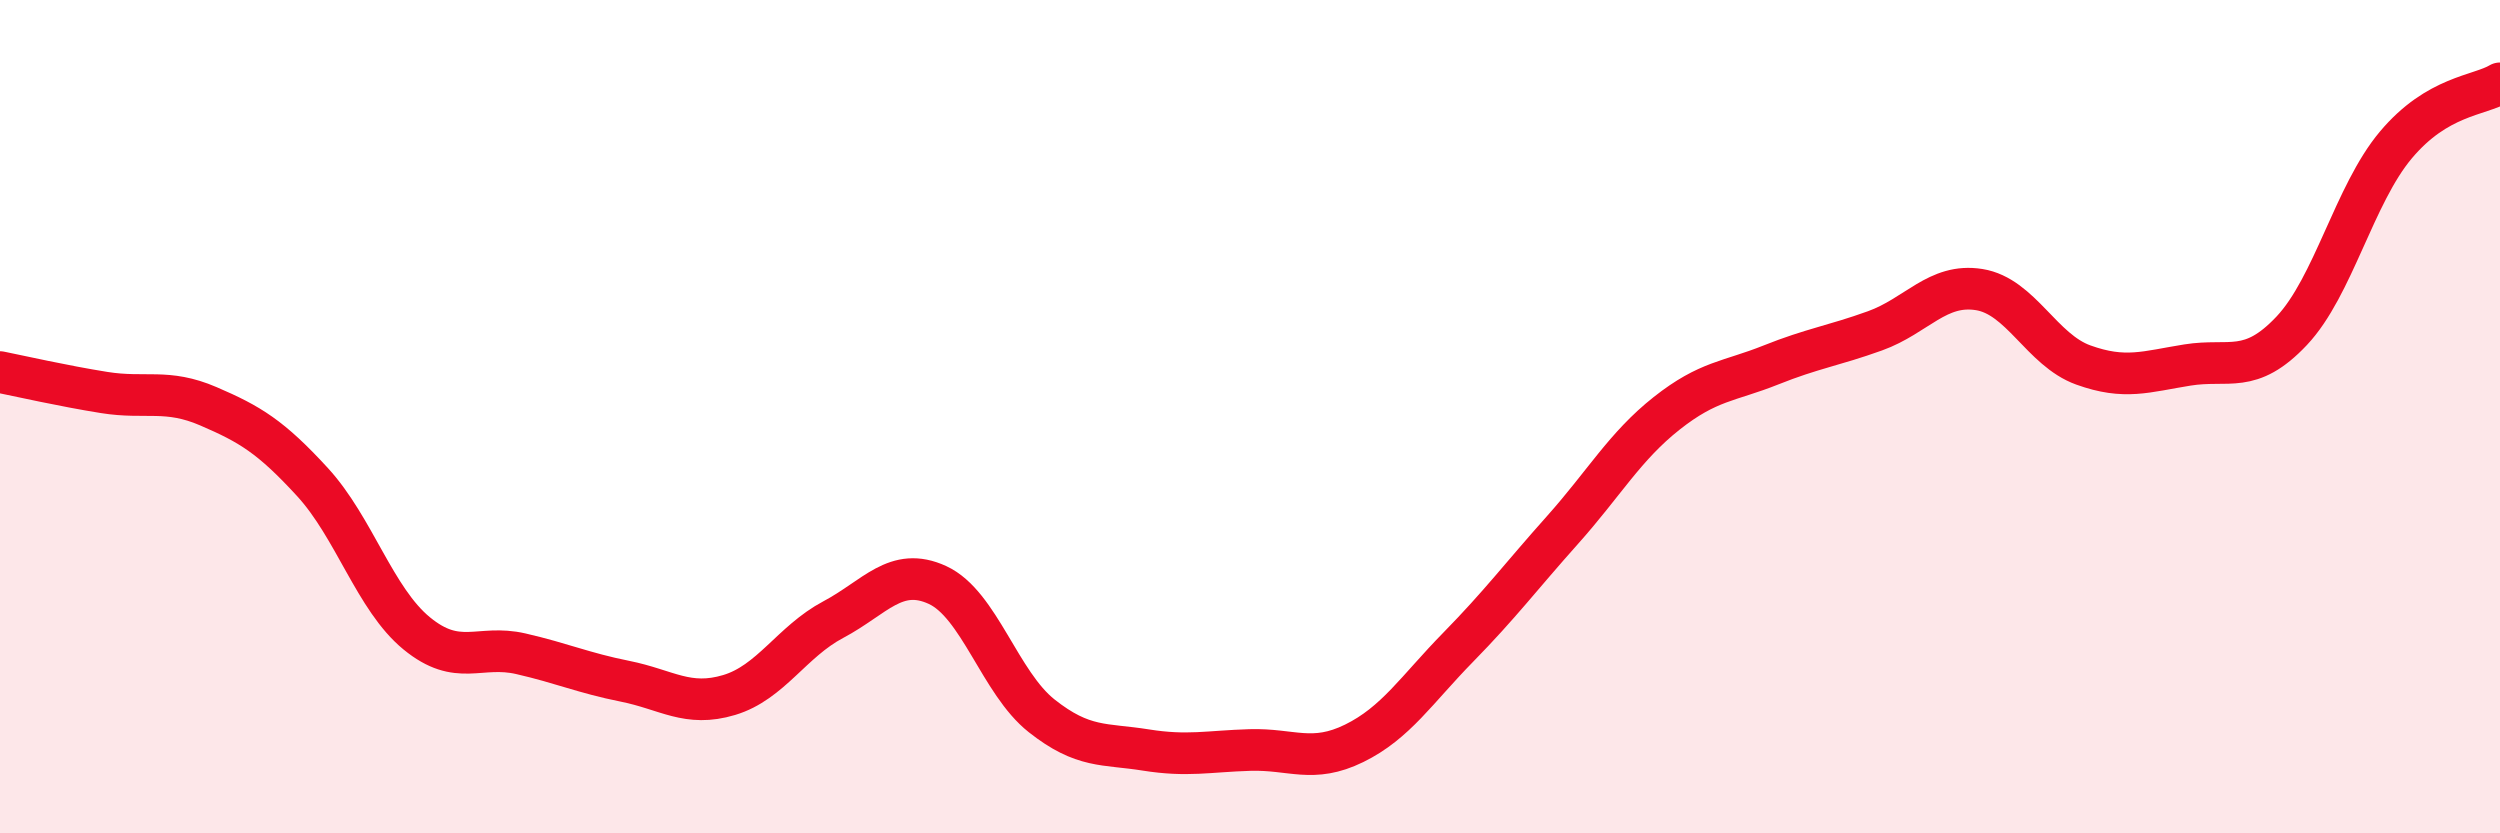
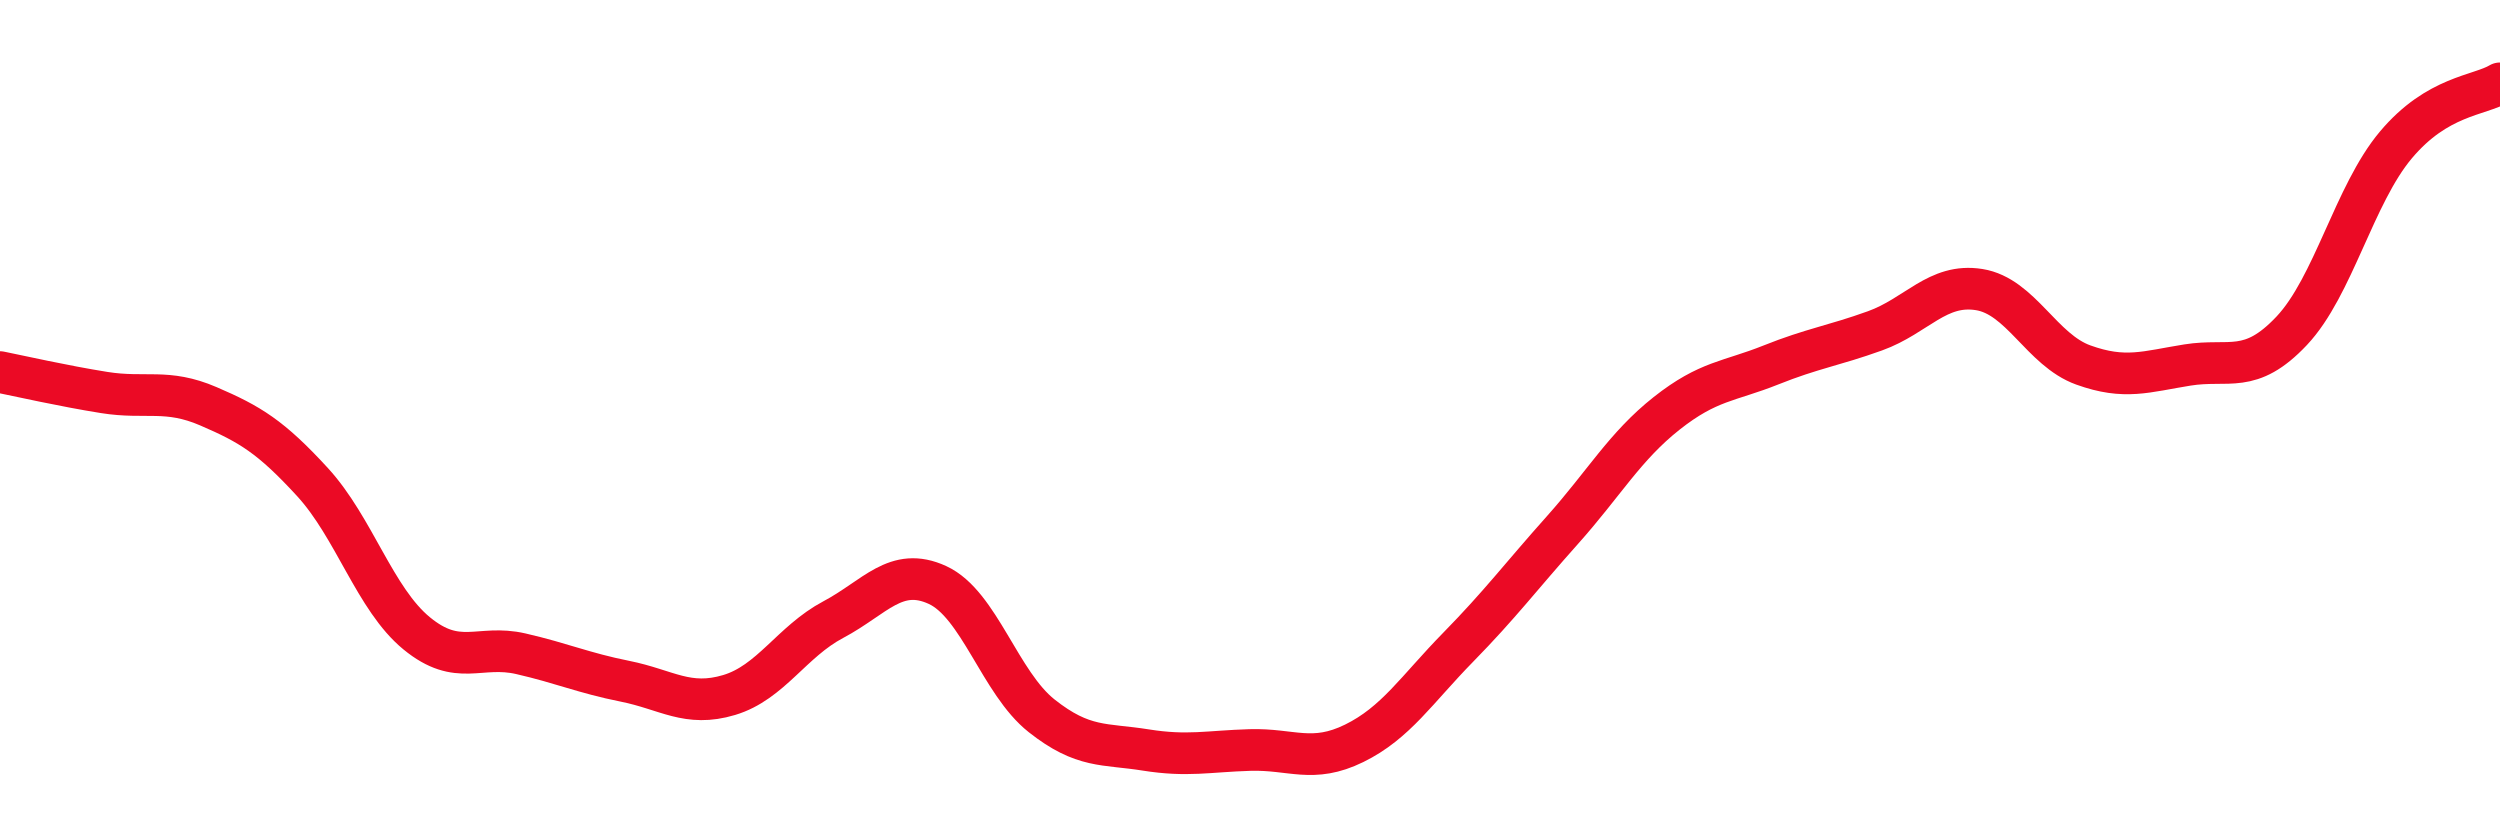
<svg xmlns="http://www.w3.org/2000/svg" width="60" height="20" viewBox="0 0 60 20">
-   <path d="M 0,8.93 C 0.5,9.03 1.5,9.26 2.5,9.42 C 3.5,9.58 4,9.32 5,9.75 C 6,10.18 6.5,10.48 7.5,11.57 C 8.5,12.66 9,14.38 10,15.2 C 11,16.02 11.5,15.46 12.5,15.69 C 13.5,15.92 14,16.15 15,16.35 C 16,16.55 16.5,16.98 17.5,16.68 C 18.5,16.38 19,15.4 20,14.87 C 21,14.34 21.5,13.58 22.5,14.04 C 23.5,14.5 24,16.39 25,17.18 C 26,17.97 26.5,17.84 27.5,18 C 28.5,18.16 29,18.03 30,18 C 31,17.97 31.5,18.33 32.5,17.84 C 33.5,17.35 34,16.55 35,15.53 C 36,14.51 36.5,13.84 37.5,12.72 C 38.5,11.6 39,10.71 40,9.92 C 41,9.13 41.5,9.16 42.5,8.76 C 43.5,8.36 44,8.3 45,7.94 C 46,7.58 46.5,6.79 47.5,6.95 C 48.5,7.11 49,8.4 50,8.76 C 51,9.12 51.5,8.92 52.5,8.76 C 53.5,8.6 54,9 55,7.94 C 56,6.88 56.5,4.67 57.5,3.48 C 58.5,2.29 59.5,2.3 60,2L60 20L0 20Z" fill="#EB0A25" opacity="0.1" stroke-linecap="round" stroke-linejoin="round" />
  <path d="M 0,8.93 C 0.5,9.03 1.5,9.26 2.5,9.42 C 3.5,9.58 4,9.32 5,9.75 C 6,10.18 6.5,10.48 7.5,11.57 C 8.5,12.66 9,14.38 10,15.2 C 11,16.02 11.5,15.46 12.5,15.69 C 13.5,15.92 14,16.15 15,16.35 C 16,16.55 16.5,16.98 17.5,16.68 C 18.5,16.38 19,15.4 20,14.87 C 21,14.34 21.5,13.58 22.5,14.04 C 23.5,14.5 24,16.39 25,17.18 C 26,17.97 26.5,17.84 27.5,18 C 28.5,18.16 29,18.03 30,18 C 31,17.97 31.5,18.33 32.5,17.84 C 33.5,17.35 34,16.55 35,15.53 C 36,14.51 36.5,13.84 37.5,12.72 C 38.5,11.6 39,10.71 40,9.92 C 41,9.13 41.5,9.16 42.5,8.76 C 43.5,8.36 44,8.3 45,7.94 C 46,7.58 46.5,6.79 47.5,6.95 C 48.5,7.11 49,8.4 50,8.76 C 51,9.12 51.5,8.92 52.5,8.76 C 53.5,8.6 54,9 55,7.94 C 56,6.88 56.5,4.67 57.5,3.48 C 58.5,2.29 59.5,2.3 60,2" stroke="#EB0A25" stroke-width="1" fill="none" stroke-linecap="round" stroke-linejoin="round" />
</svg>